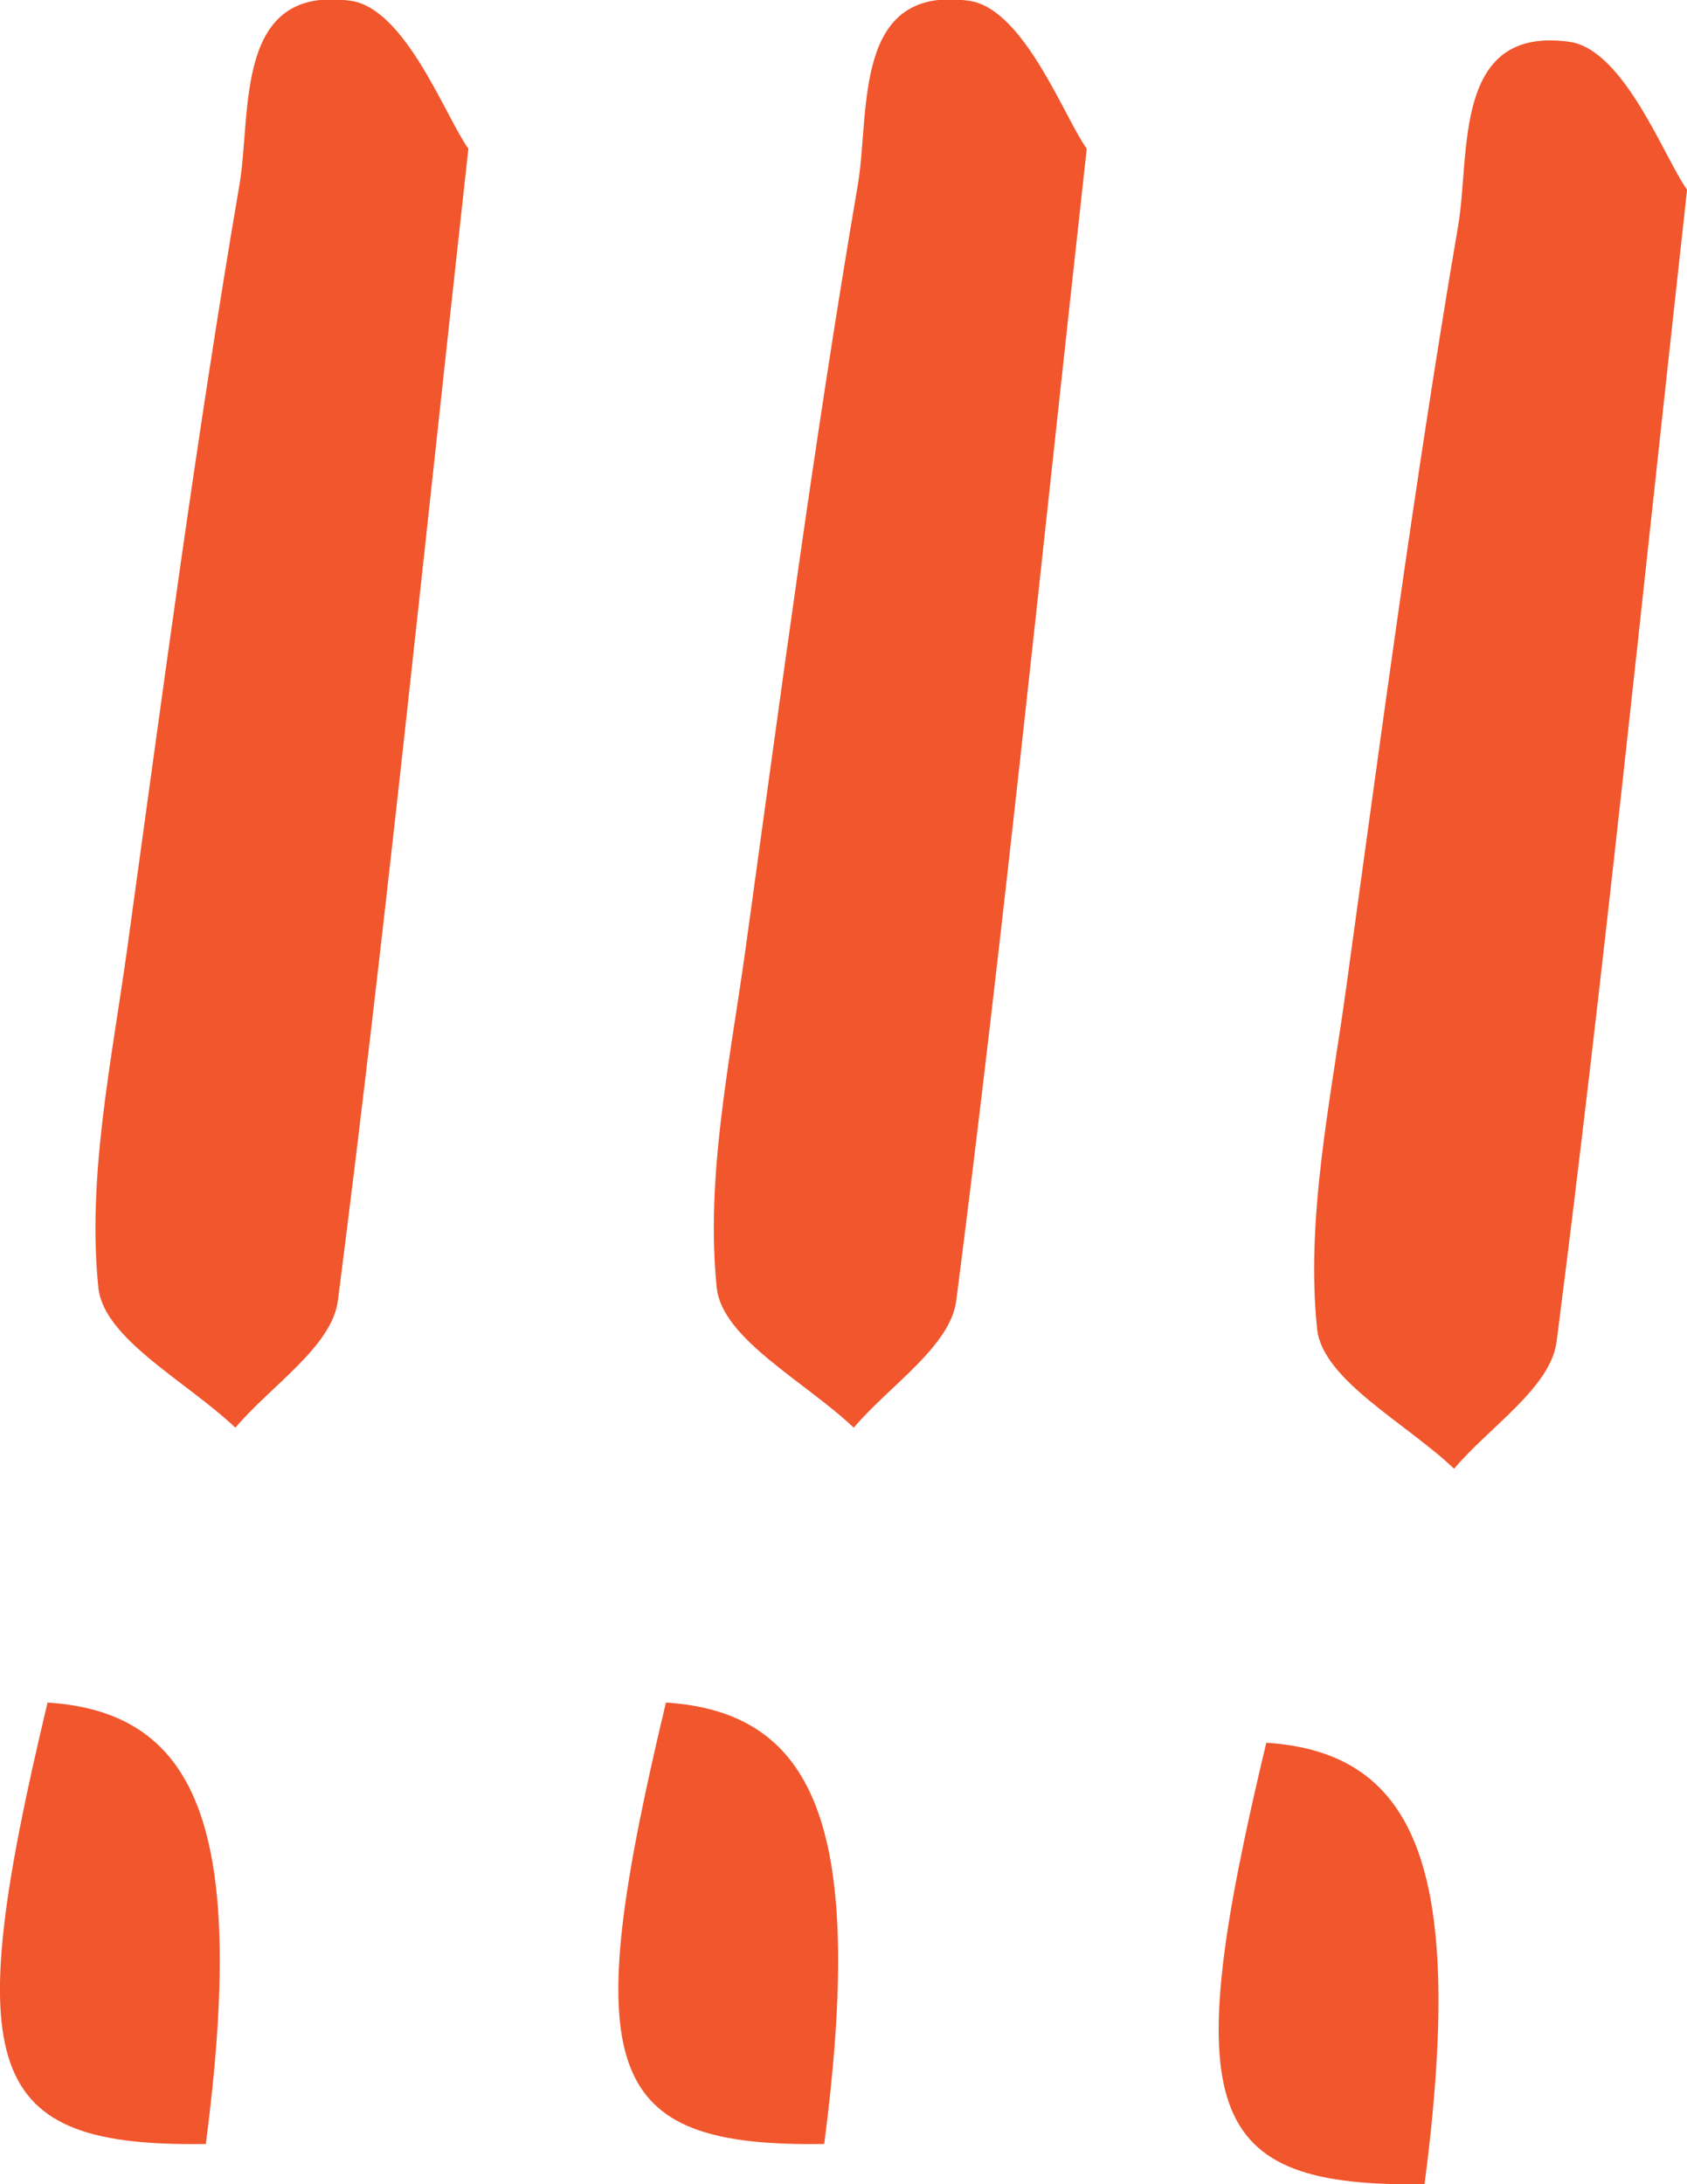
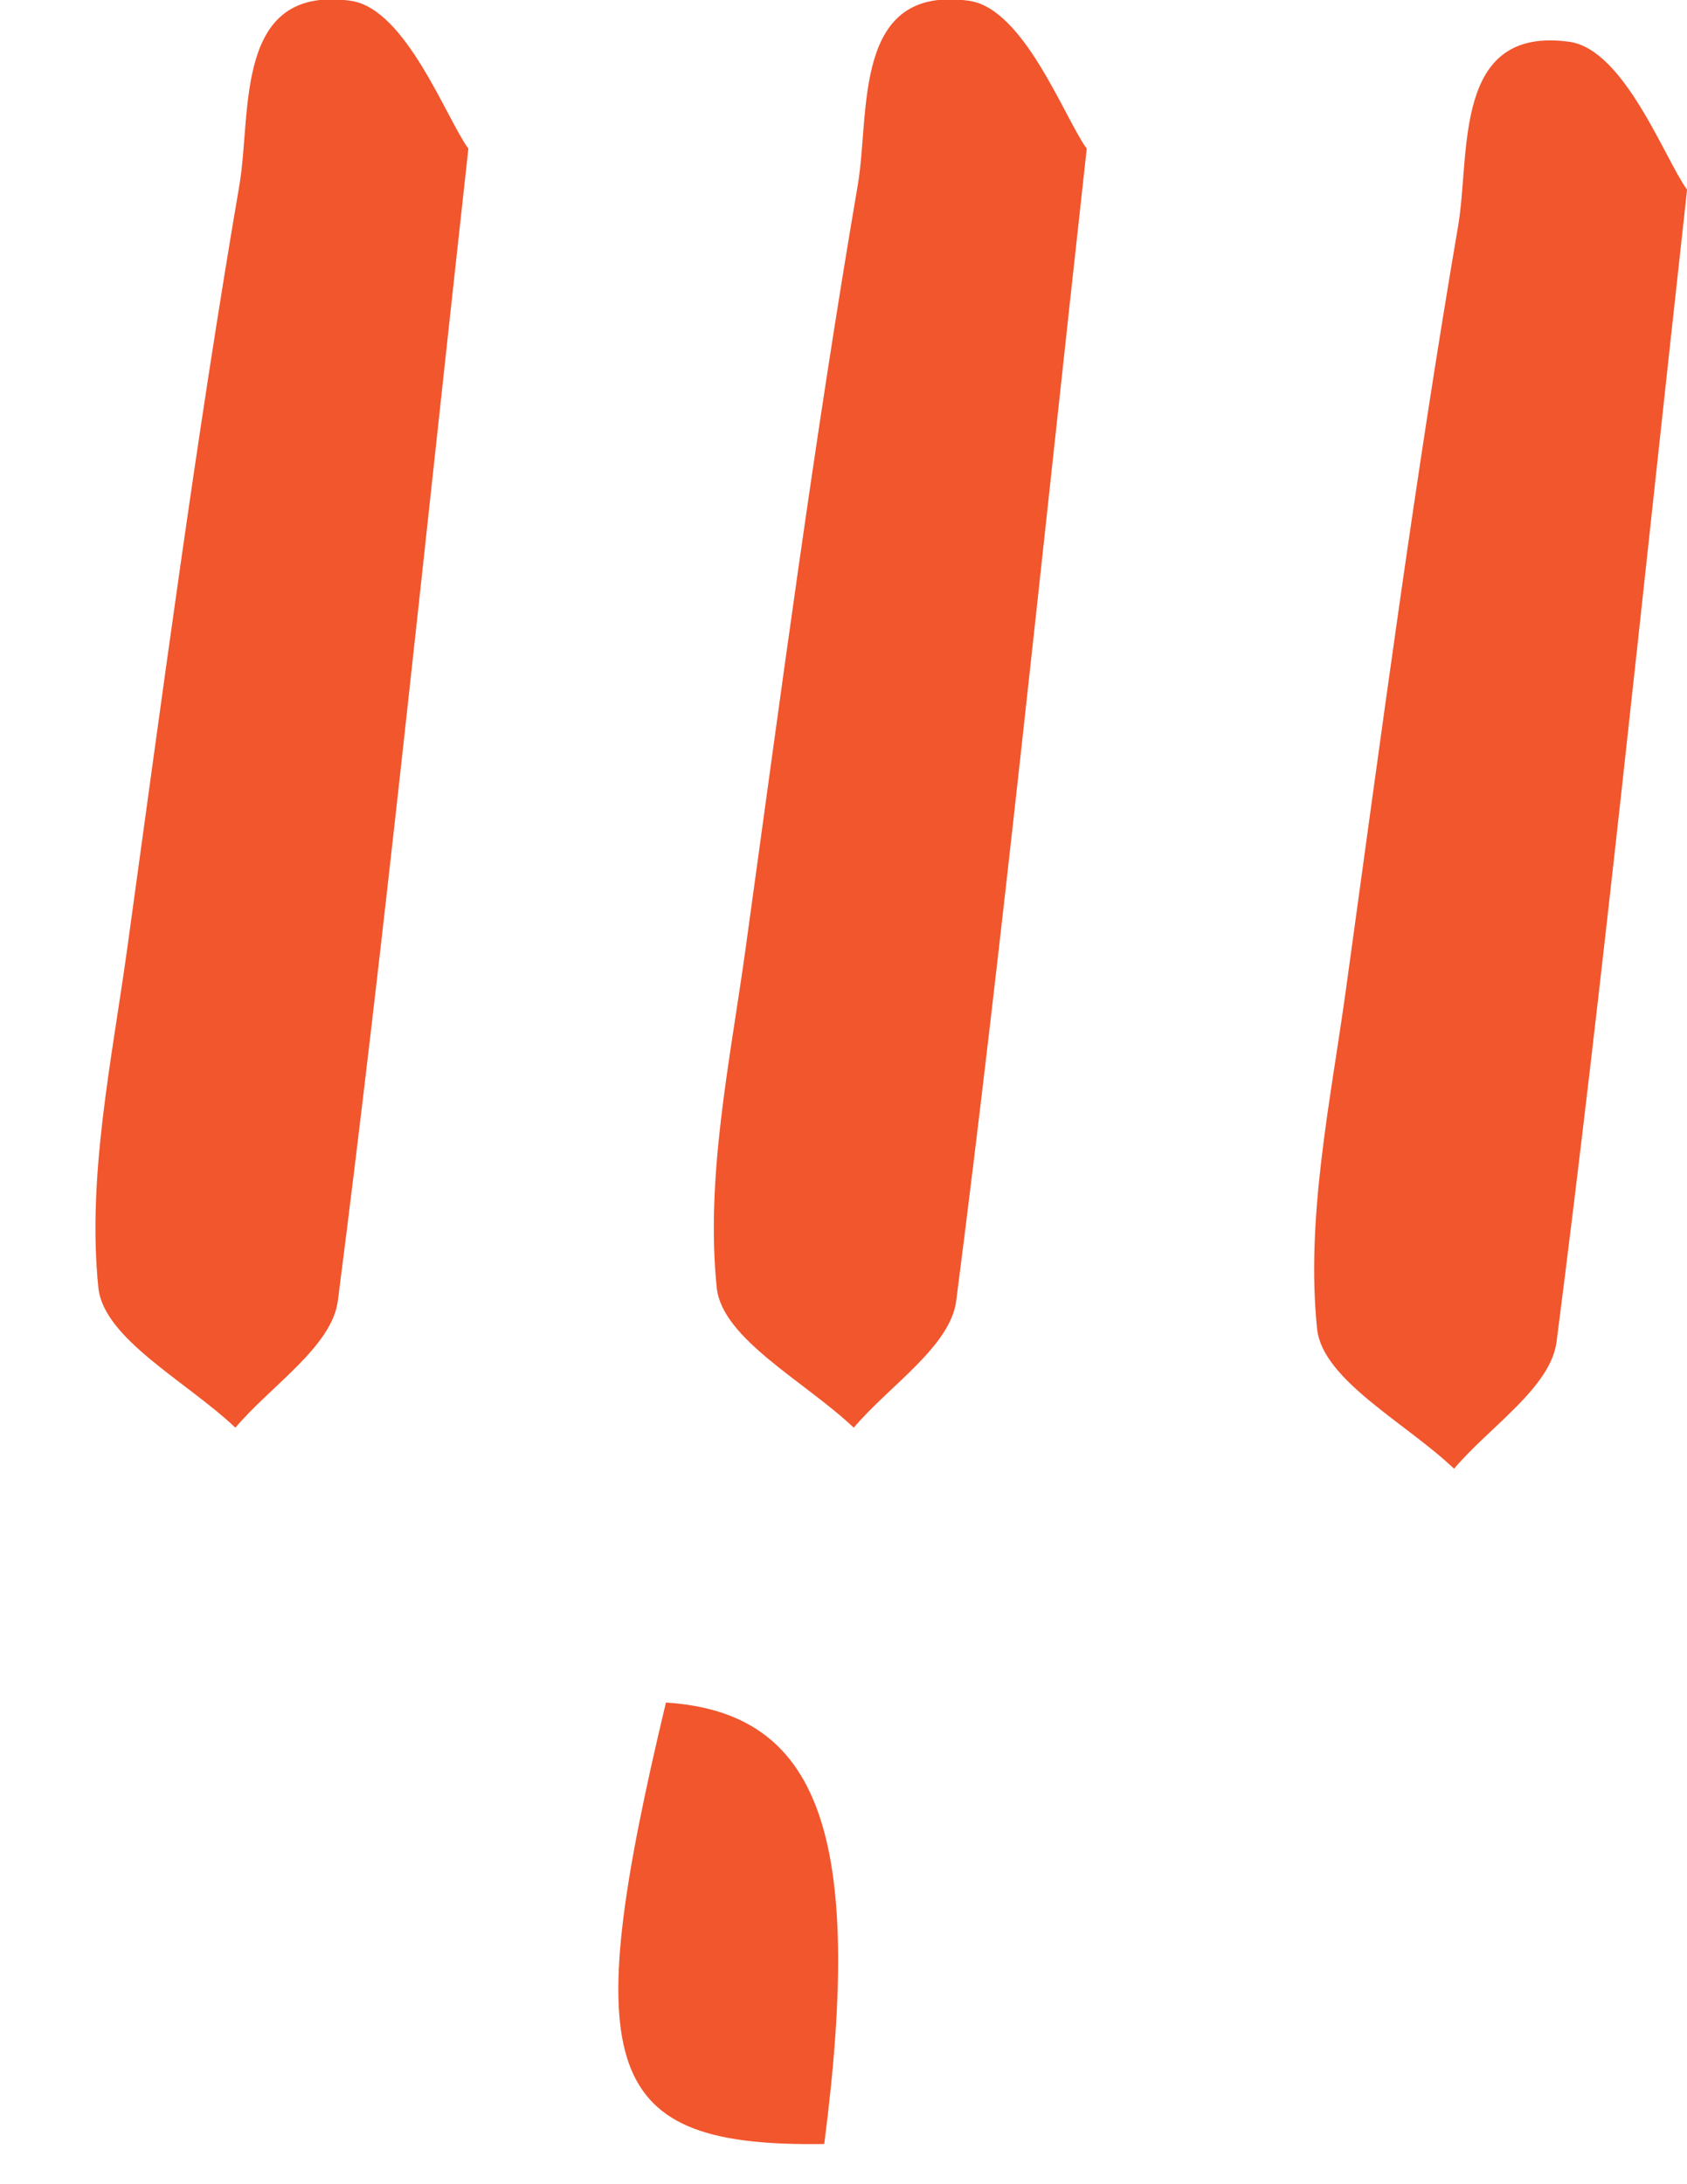
<svg xmlns="http://www.w3.org/2000/svg" id="Layer_1" data-name="Layer 1" viewBox="0 0 20.57 26.62">
  <defs>
    <style> .cls-1 { fill: #f1562d; } </style>
  </defs>
  <path class="cls-1" d="M5.71,1.82c-.57,5.16-1.02,9.6-1.59,14.03-.07,.56-.82,1.04-1.25,1.55-.59-.56-1.6-1.08-1.67-1.7-.14-1.35,.16-2.76,.35-4.13,.43-3.11,.84-6.22,1.37-9.32,.15-.89-.07-2.44,1.36-2.24,.67,.1,1.16,1.43,1.43,1.8Z" />
-   <path class="cls-1" d="M2.51,26.13c-2.7,.04-3.01-.87-1.93-5.38,1.87,.12,2.42,1.61,1.93,5.38Z" />
  <path class="cls-1" d="M13.25,1.82c-.57,5.16-1.02,9.6-1.59,14.03-.07,.56-.82,1.04-1.25,1.55-.59-.56-1.6-1.08-1.67-1.7-.14-1.35,.16-2.76,.35-4.13,.43-3.11,.84-6.22,1.37-9.32,.15-.89-.07-2.44,1.36-2.24,.67,.1,1.16,1.43,1.43,1.8Z" />
  <path class="cls-1" d="M10.05,26.13c-2.7,.04-3.01-.87-1.93-5.38,1.87,.12,2.42,1.61,1.93,5.38Z" />
  <path class="cls-1" d="M20.57,2.32c-.57,5.16-1.02,9.6-1.59,14.03-.07,.56-.82,1.04-1.25,1.55-.59-.56-1.6-1.08-1.67-1.7-.14-1.35,.16-2.76,.35-4.13,.43-3.11,.84-6.22,1.37-9.32,.15-.89-.07-2.44,1.36-2.24,.67,.1,1.16,1.43,1.43,1.8Z" />
-   <path class="cls-1" d="M17.37,26.62c-2.7,.04-3.01-.87-1.93-5.38,1.87,.12,2.42,1.61,1.93,5.38Z" />
</svg>